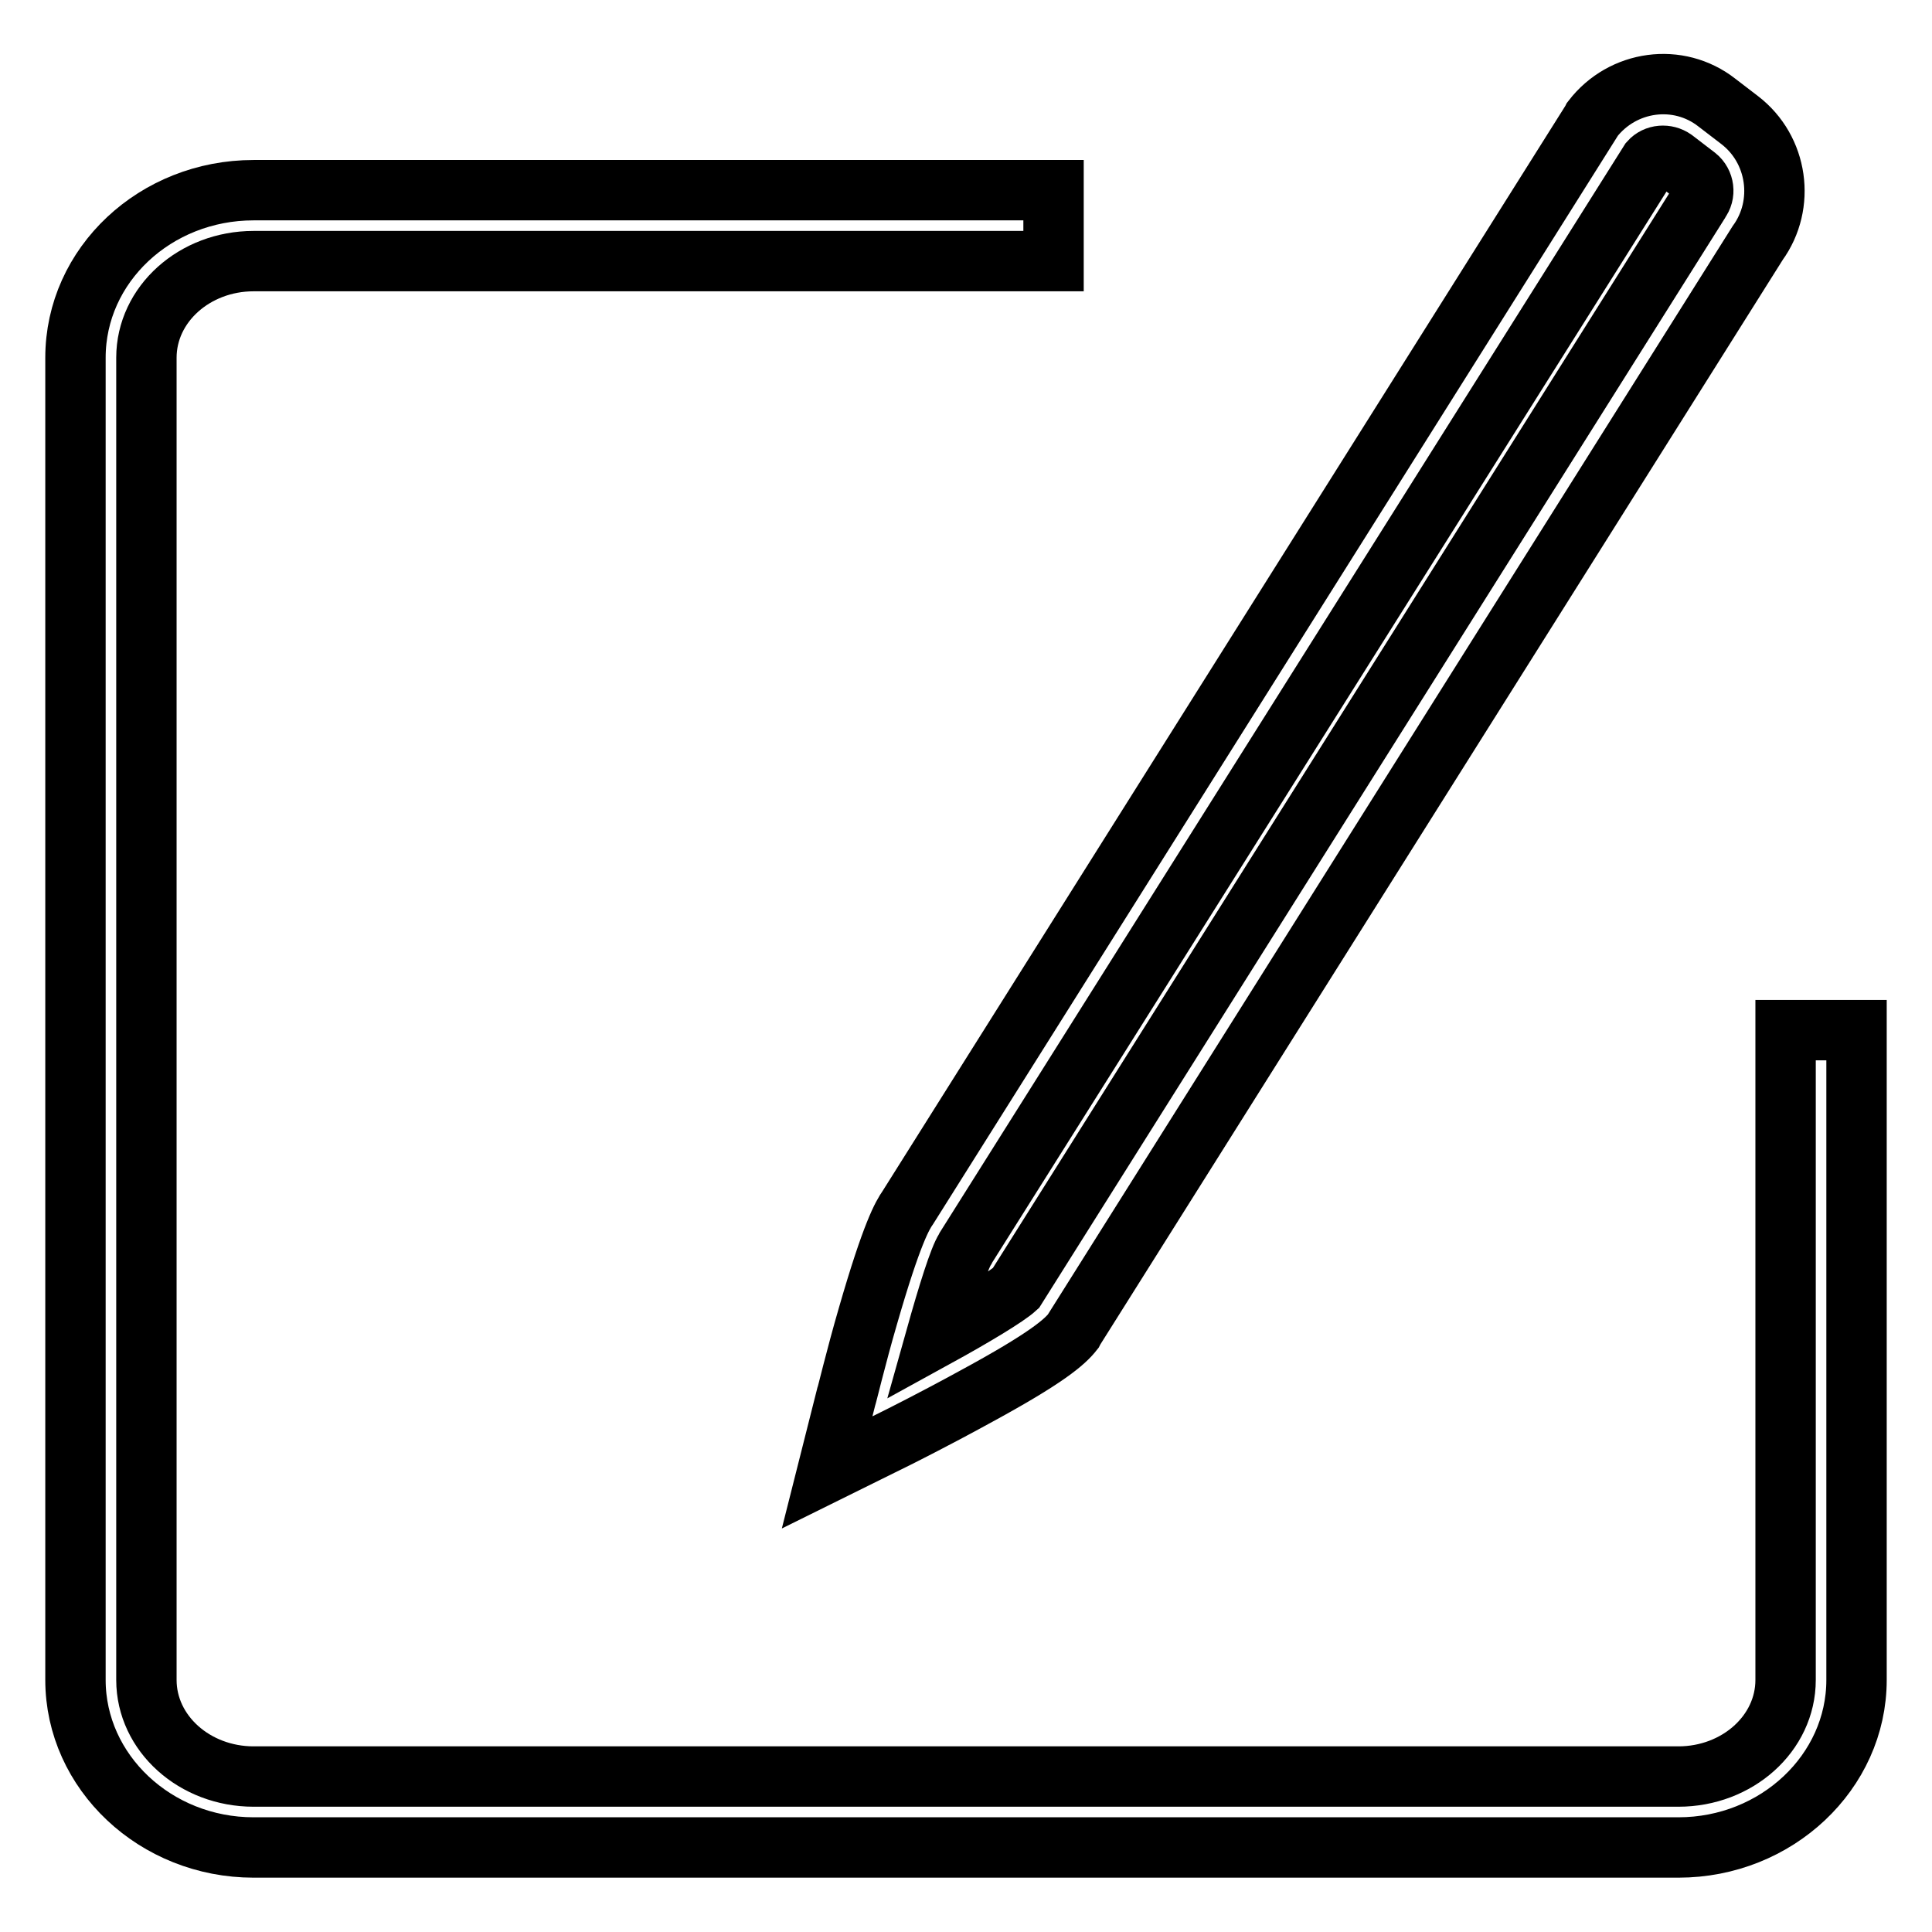
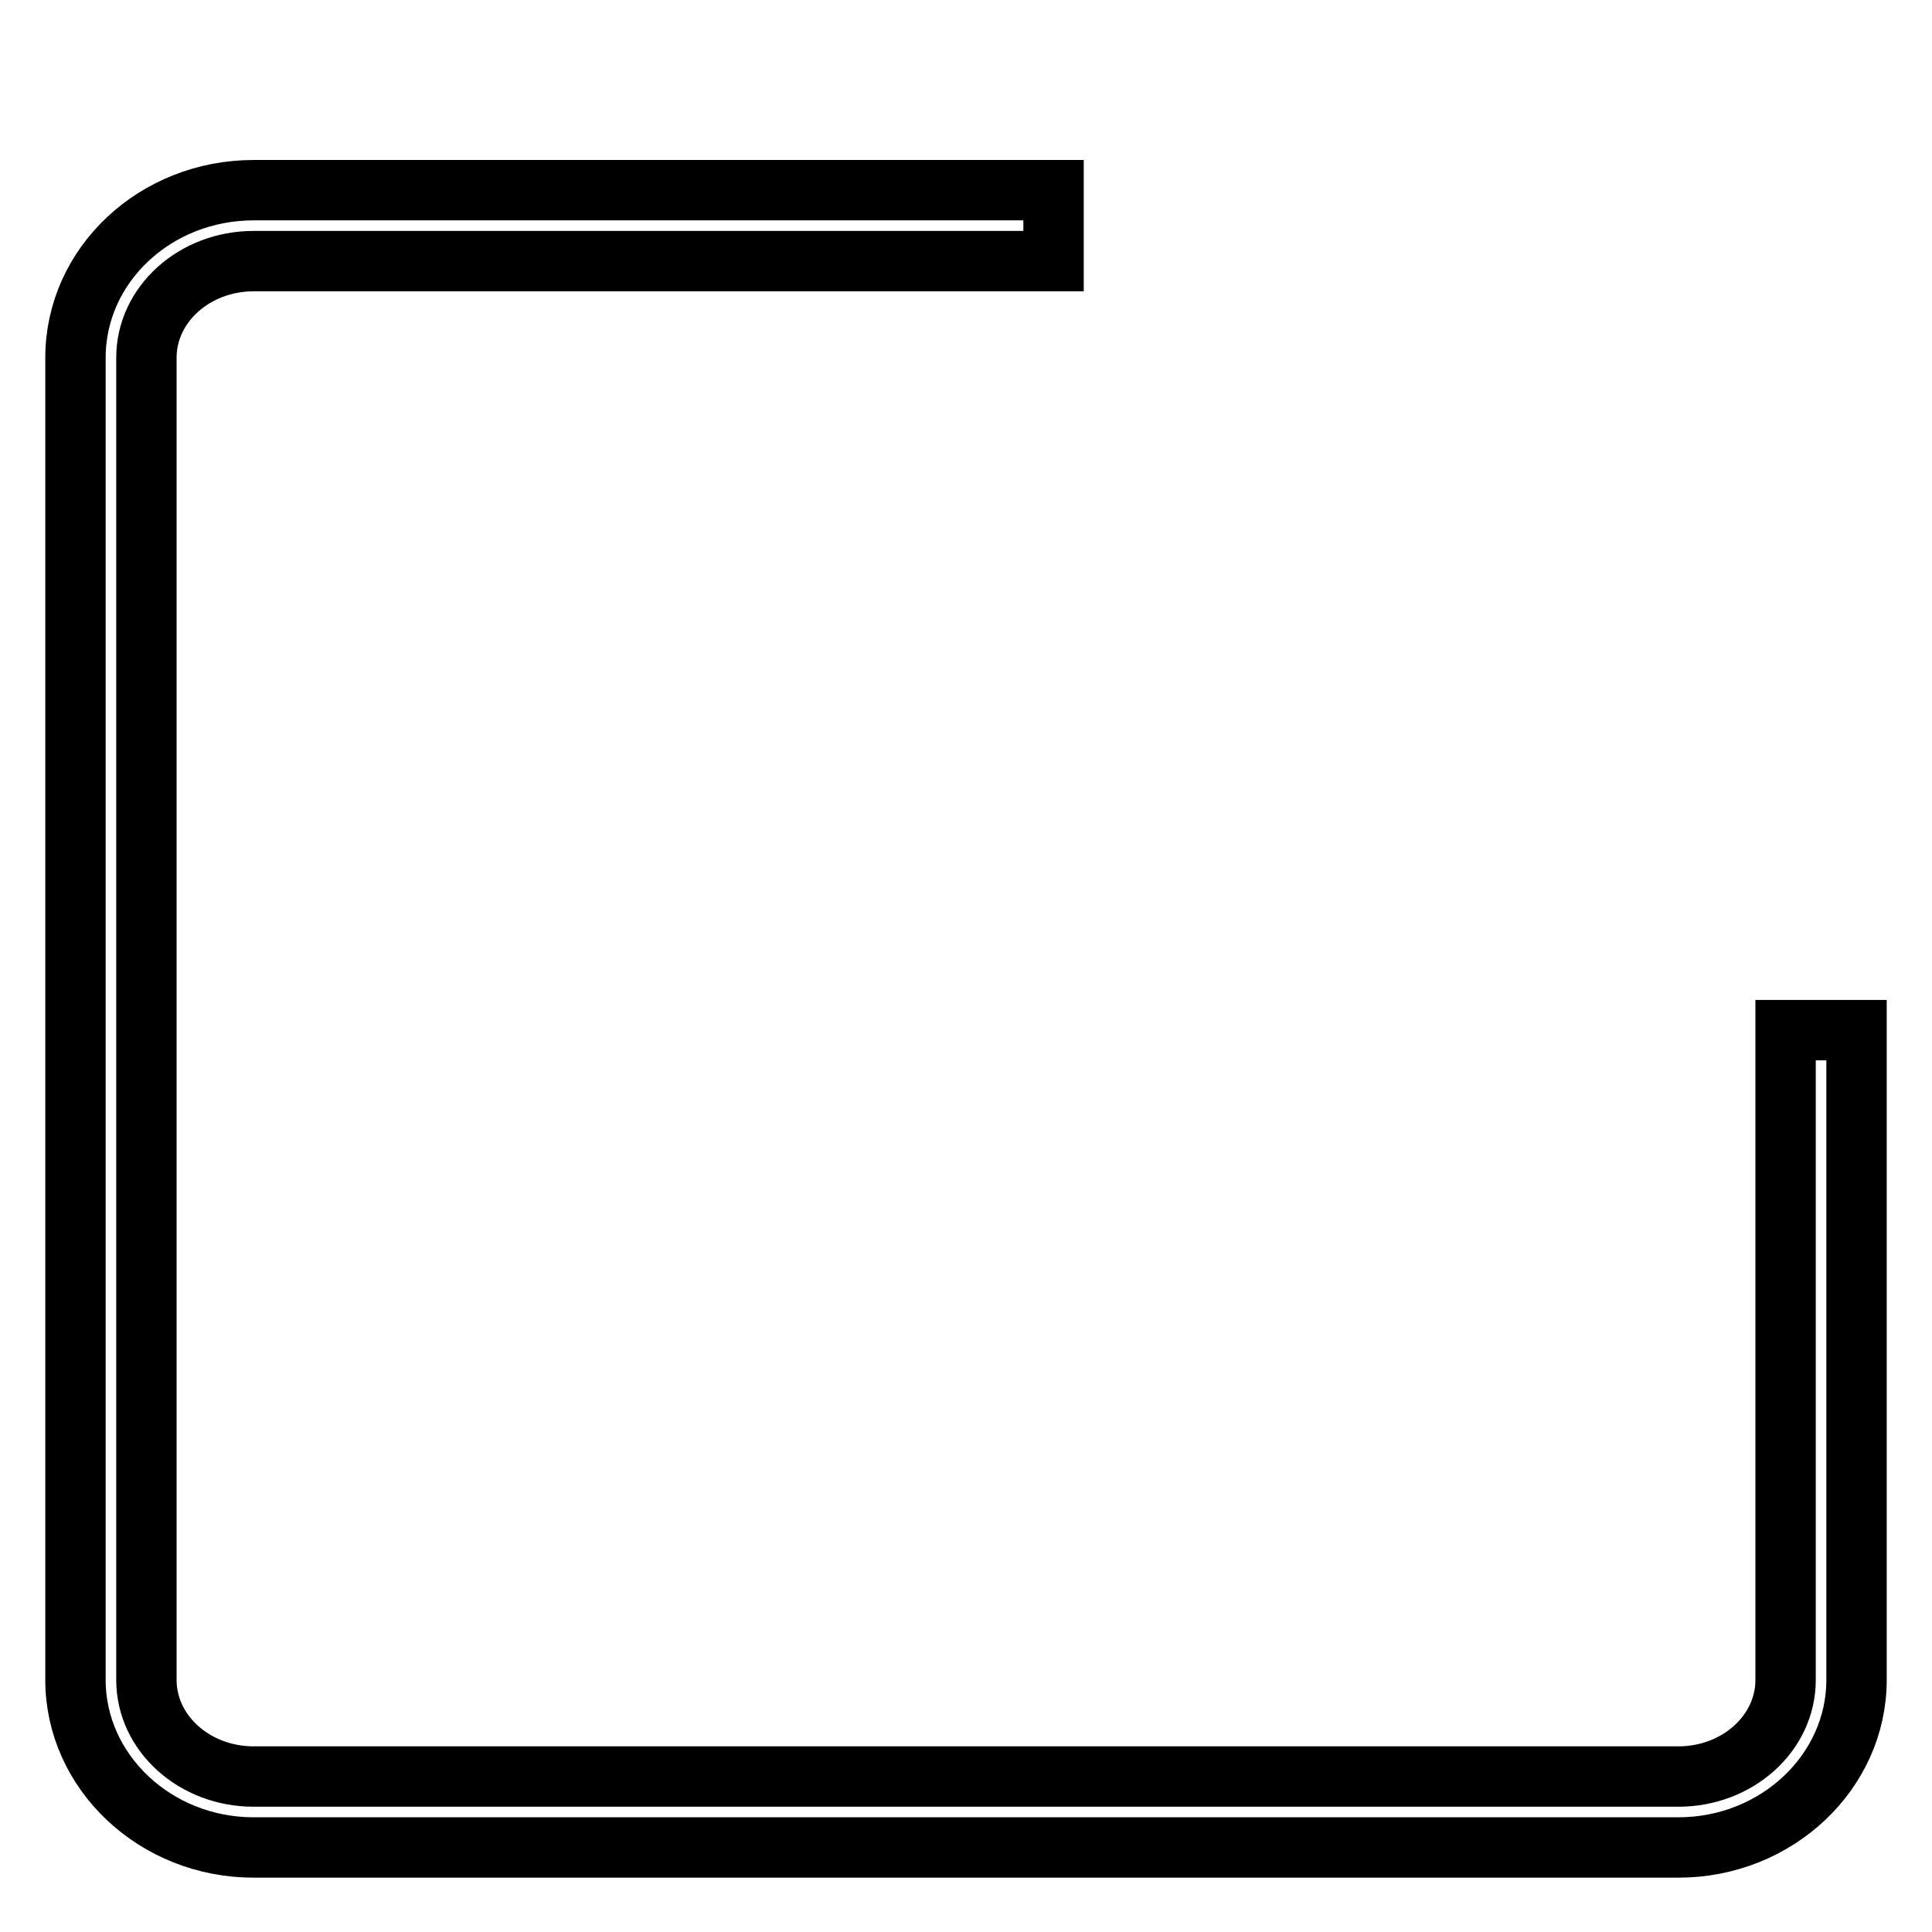
<svg xmlns="http://www.w3.org/2000/svg" version="1.1" x="0px" y="0px" viewBox="0 0 256 256" enable-background="new 0 0 256 256" xml:space="preserve">
  <g>
    <path stroke-width="8" fill-opacity="0" stroke="#000000" d="M222.4,244.8H33.6c-13,0-23.6-10-23.6-22.2V47.4c0-12.3,10.6-22.2,23.6-22.2h106v9.4h-106 c-7.8,0-14.2,5.7-14.2,12.8v175.2c0,7.1,6.4,12.8,14.2,12.8h188.8c7.8,0,14.2-5.7,14.2-12.8v-86.1h9.4v86.1 C246,234.8,235.4,244.8,222.4,244.8z" />
-     <path stroke-width="8" fill-opacity="0" stroke="#000000" d="M109.6,195.1l2.5-9.9c0.1-0.2,1.3-5.3,2.9-10.8c3.2-11.1,4.6-13.4,5.3-14.4l90.6-144l0.1-0.2 c4-5.2,11.4-6.2,16.5-2.2l3,2.3c5.1,3.9,6.1,11.2,2.4,16.3l-90.6,144l-0.1,0.2c-1.1,1.4-3.4,3.5-13.2,8.8 c-5.1,2.8-9.9,5.2-10.1,5.3L109.6,195.1L109.6,195.1z M127.9,165.5c-0.8,1.2-2.3,6-3.9,11.7c5.1-2.8,9.4-5.4,10.6-6.5l90.5-143.8 l0.1-0.2c0.8-1,0.6-2.5-0.4-3.3l-3-2.3c-1-0.7-2.4-0.6-3.2,0.3L128,165.3L127.9,165.5z" />
  </g>
</svg>